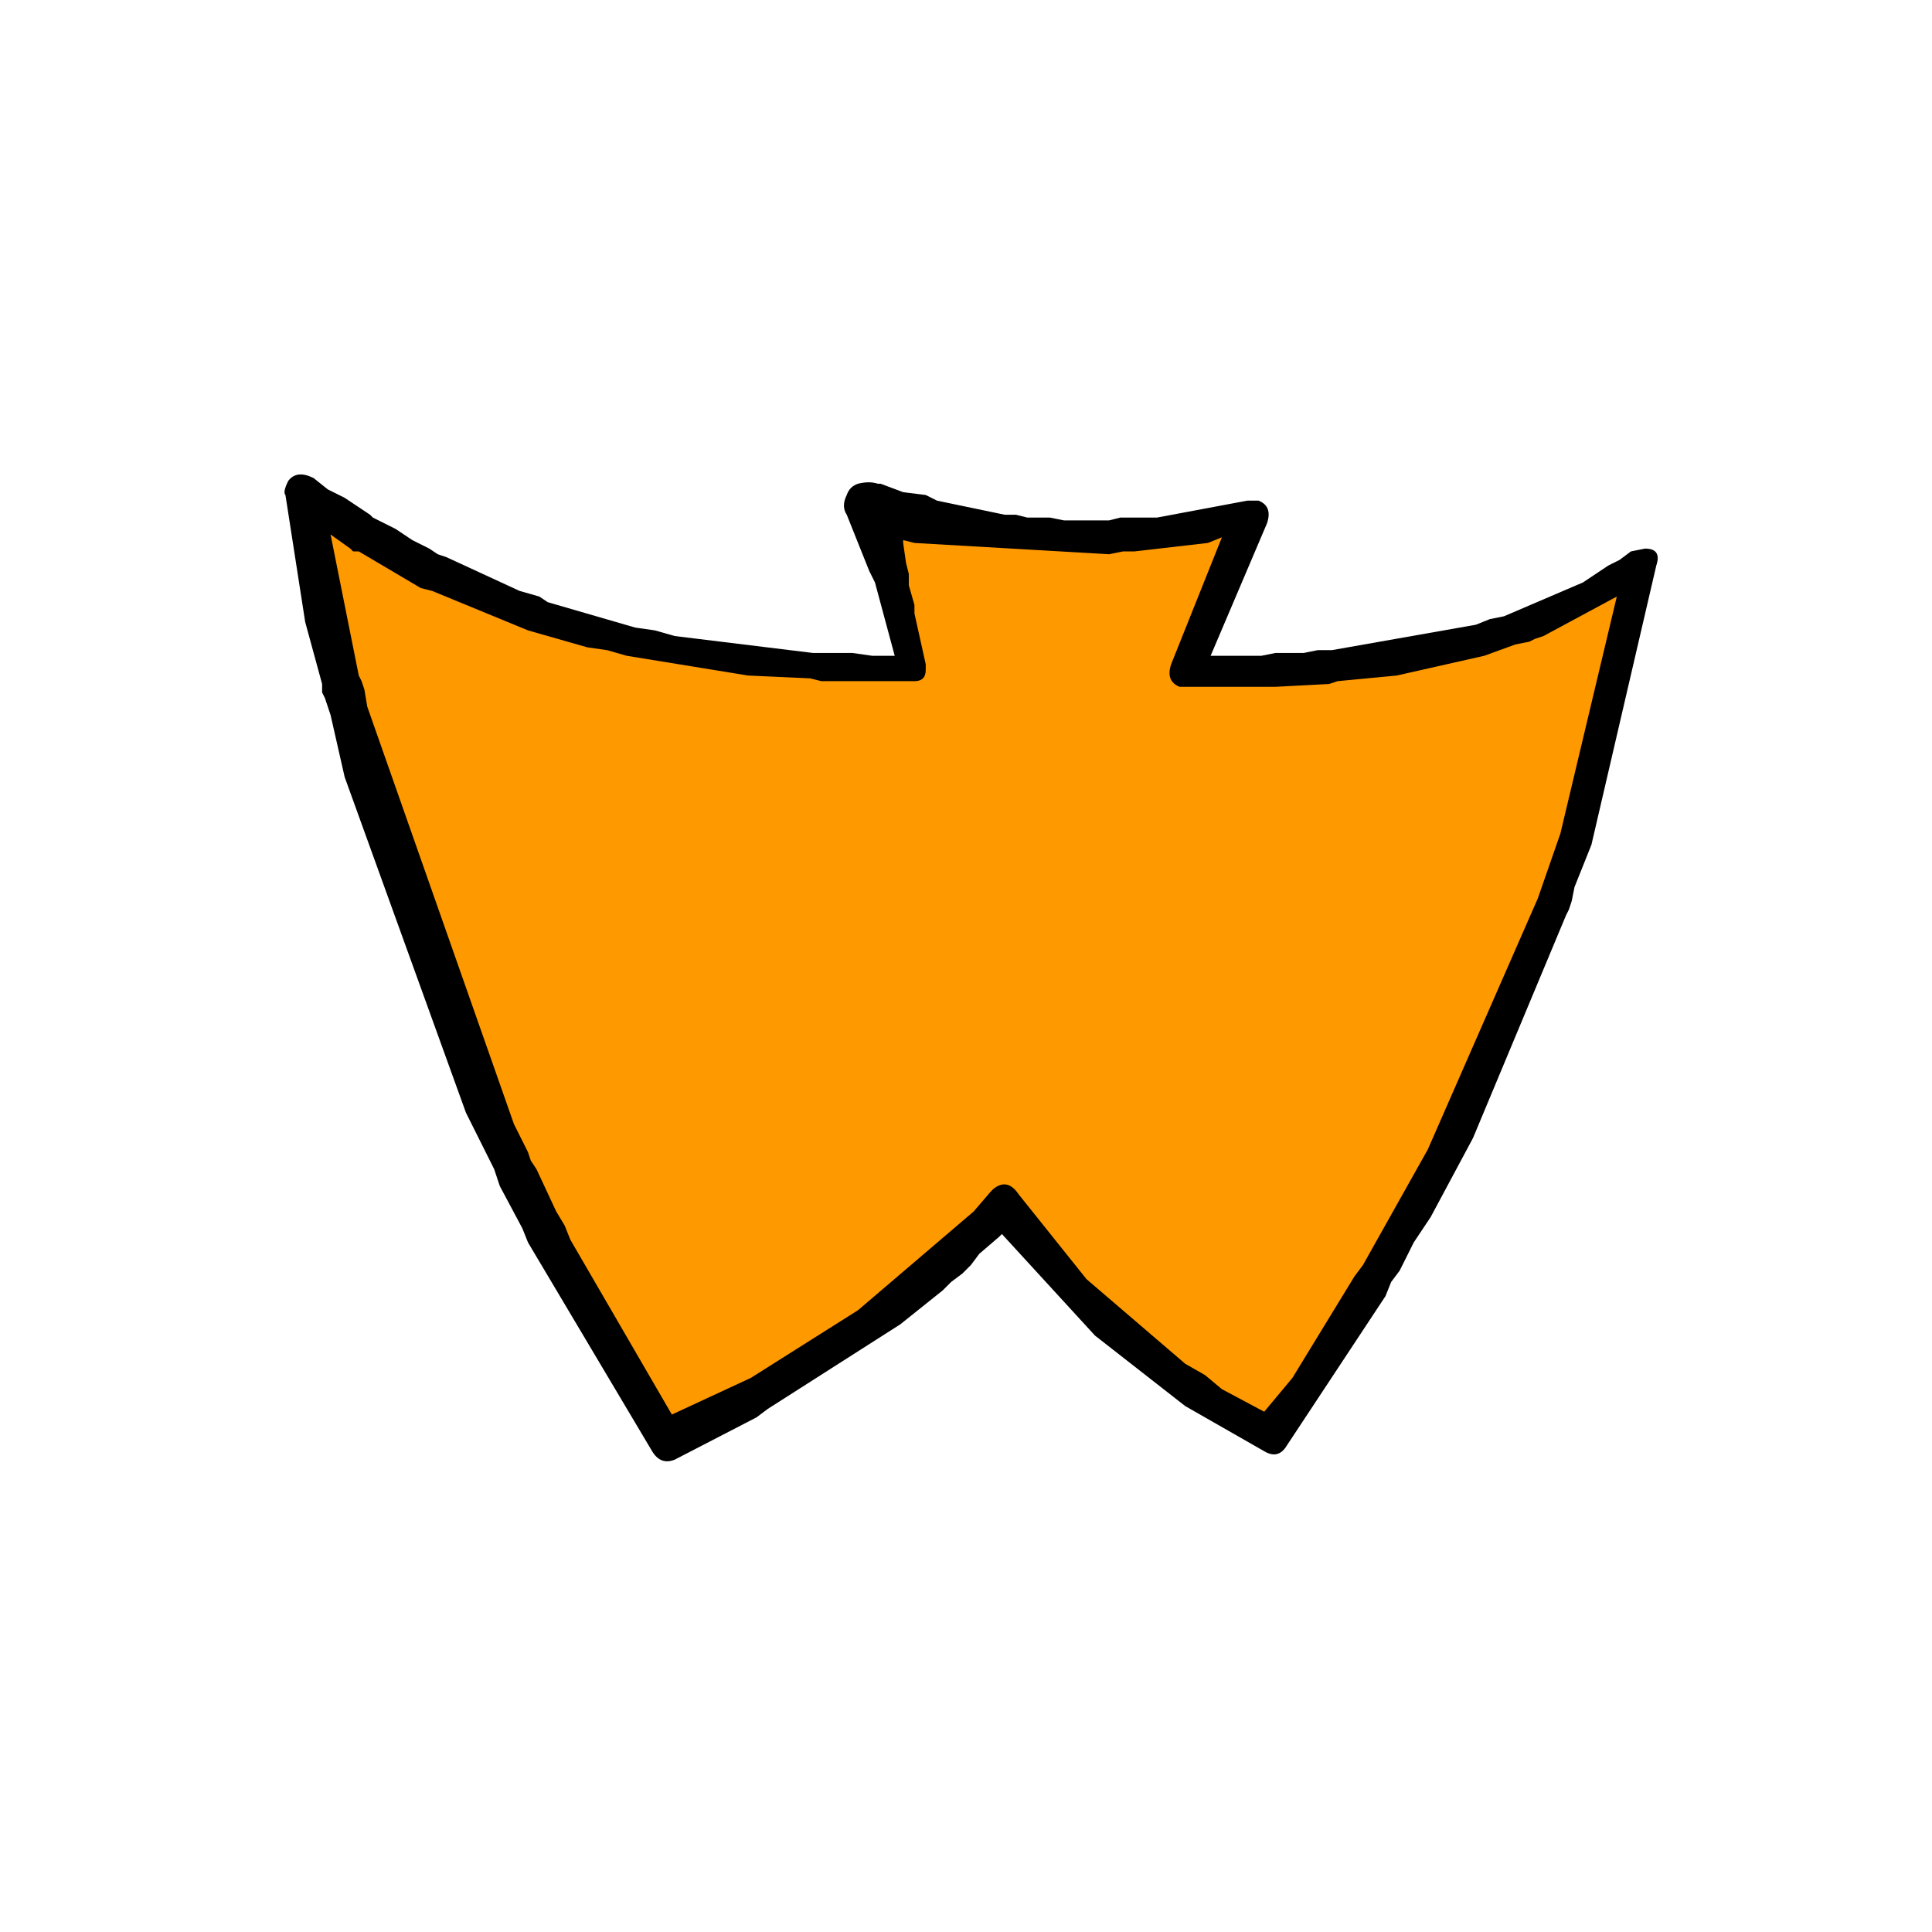
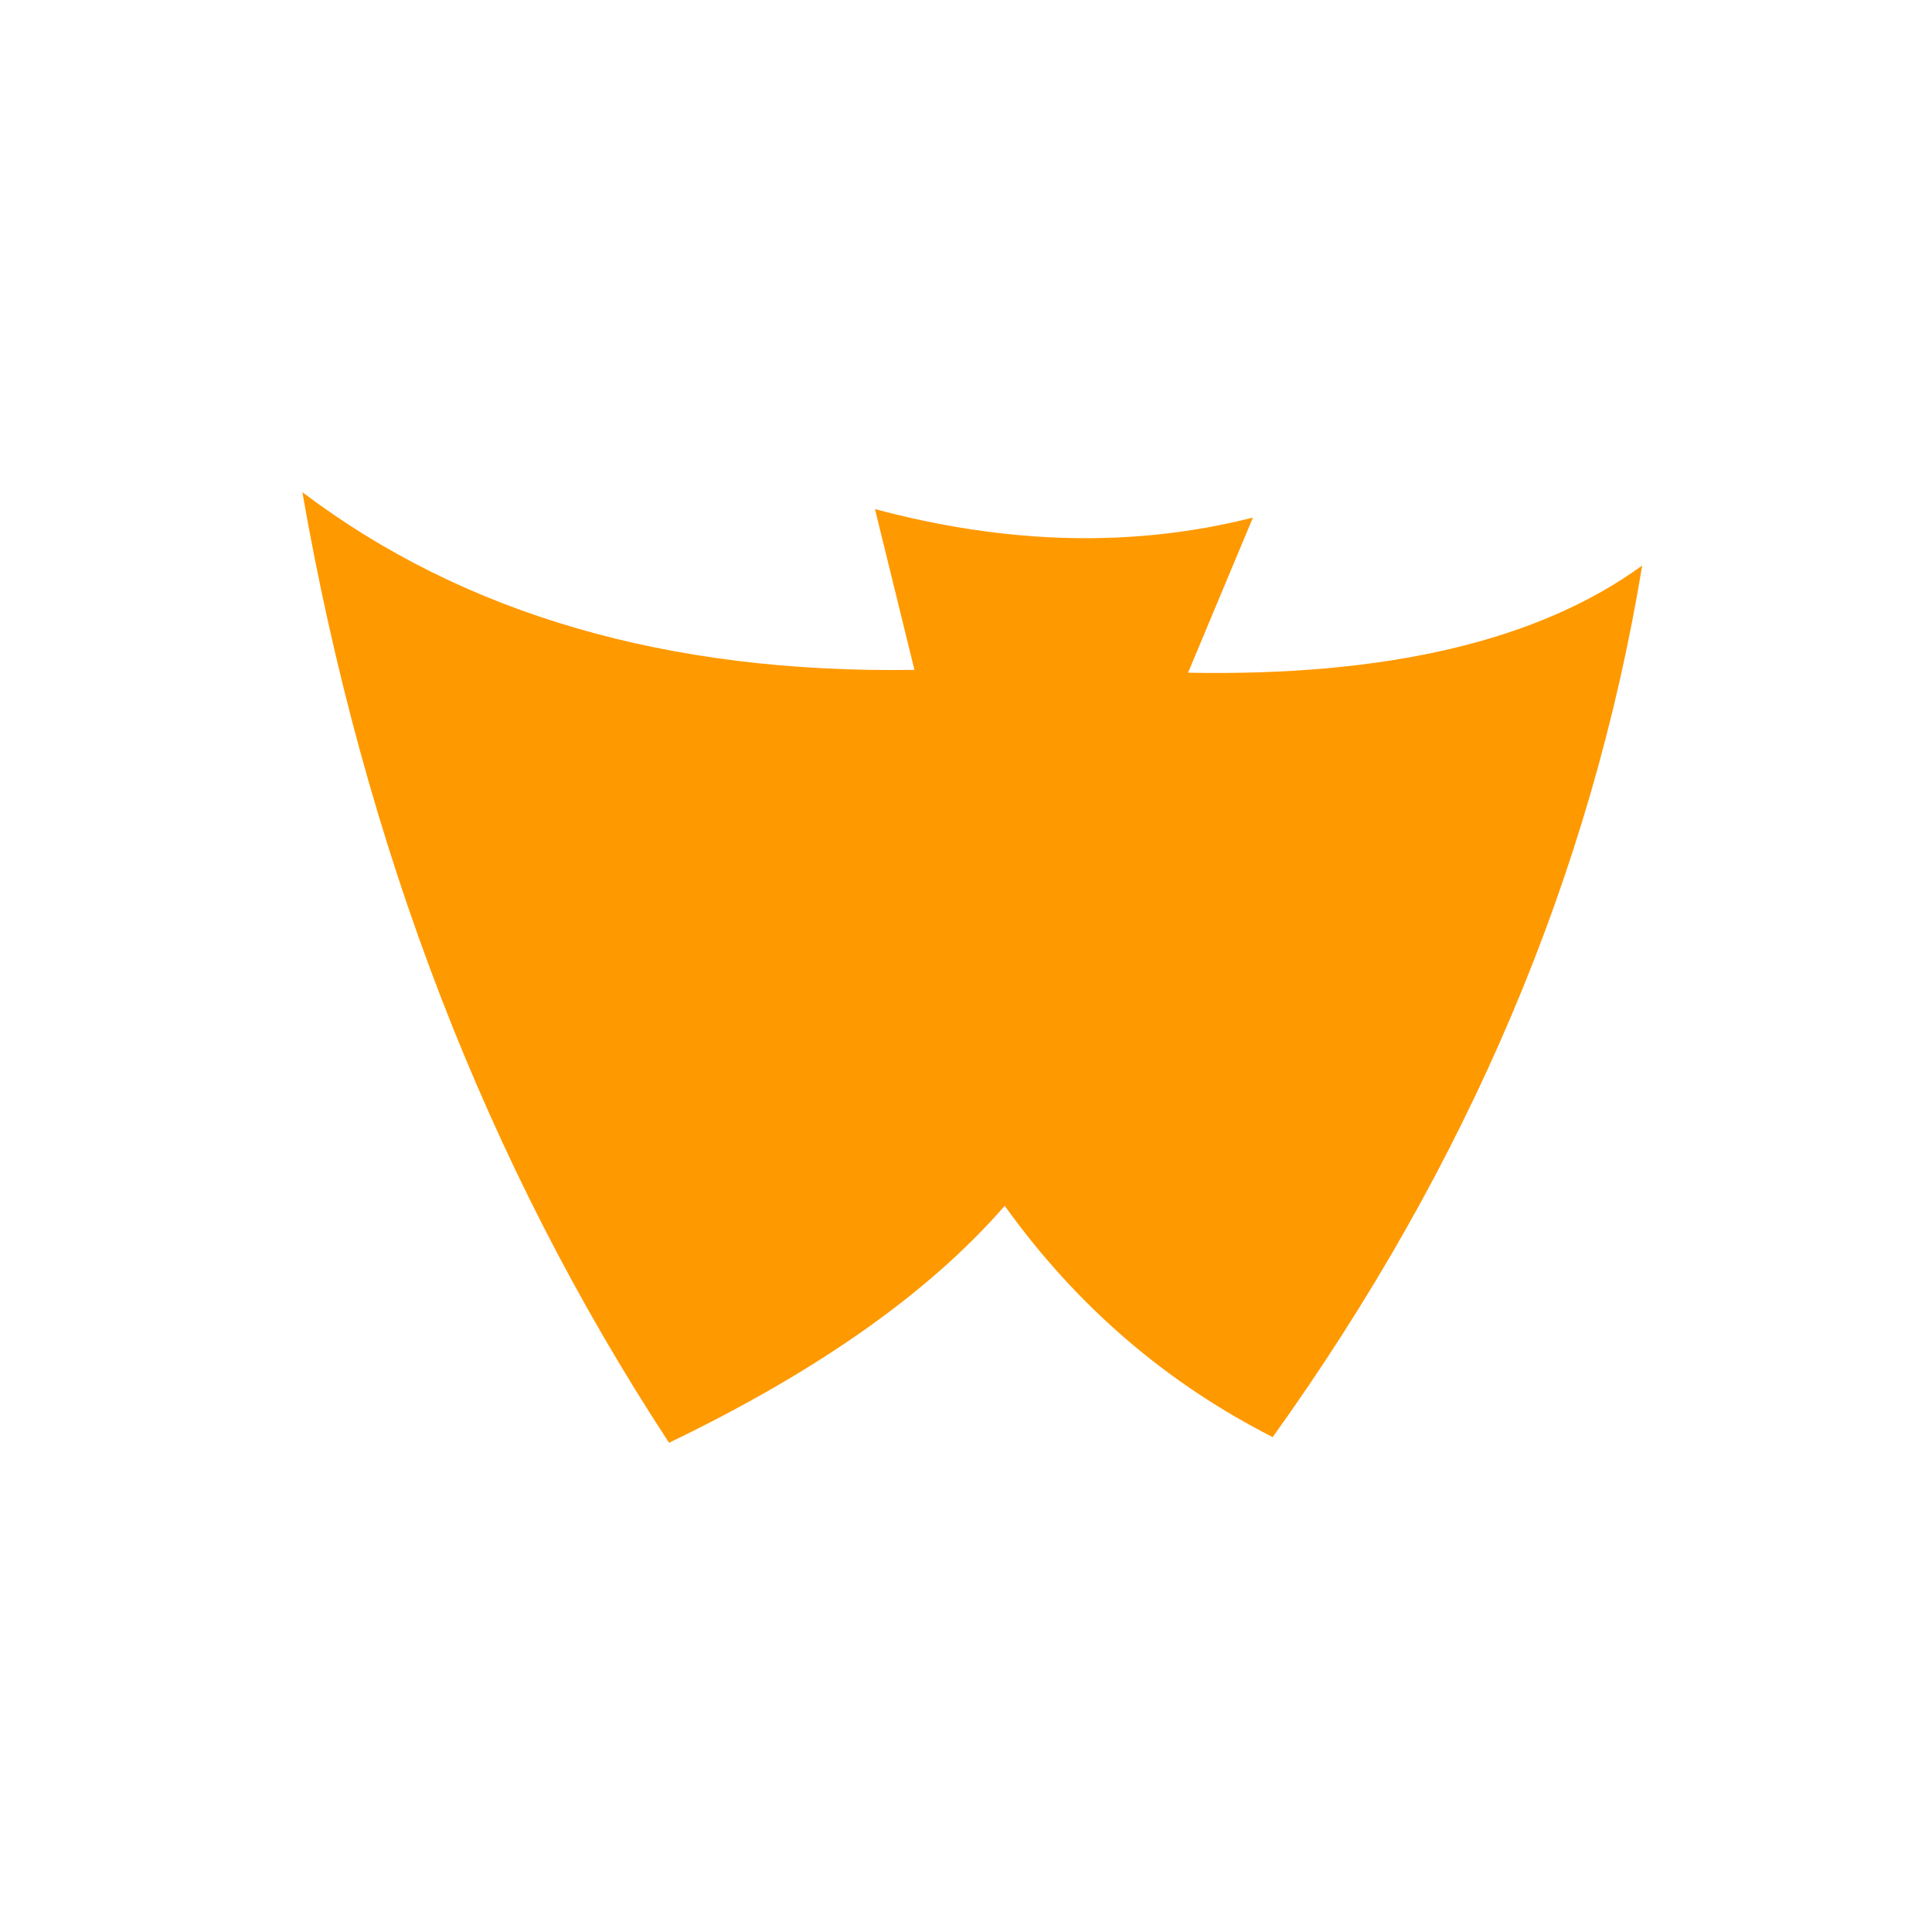
<svg xmlns="http://www.w3.org/2000/svg" xmlns:xlink="http://www.w3.org/1999/xlink" version="1.1" preserveAspectRatio="none" x="0px" y="0px" width="200px" height="200px" viewBox="0 0 200 200">
  <defs>
    <g id="beard5_0_Layer0_0_FILL">
      <path fill="#FF9900" stroke="none" d=" M 16.85 0.45 Q 13.7 1.25 10.15 0.3 L 10.85 3.15 Q 4.3 3.25 0 0 1.65 9.45 6.5 16.85 10.45 14.95 12.45 12.65 14.35 15.3 17.2 16.75 22.4 9.5 23.75 1.3 21 3.3 15.7 3.2 L 16.85 0.45 Z" />
    </g>
    <g id="beard5_0_Layer0_0_STROKES_1_FILL">
-       <path fill="#000000" stroke="none" d=" M 10.2 -0.15 Q 10.05 -0.2 9.85 -0.15 9.7 -0.1 9.65 0.05 9.55 0.25 9.65 0.4 L 10.05 1.4 10.15 1.6 10.5 2.9 10.1 2.9 9.75 2.85 9.05 2.85 6.6 2.55 6.25 2.45 5.9 2.4 4.35 1.95 4.2 1.85 3.85 1.75 2.55 1.15 2.4 1.1 2.25 1 1.95 0.85 1.65 0.65 1.25 0.45 1.2 0.4 0.75 0.1 0.45 -0.05 0.2 -0.25 Q -0.1 -0.4 -0.25 -0.2 -0.35 0 -0.3 0.05 L 0.05 2.3 0.35 3.4 0.35 3.55 0.4 3.65 0.5 3.95 0.75 5.05 2.9 11 3.4 12 3.5 12.3 3.9 13.05 4 13.3 6.2 17 Q 6.35 17.25 6.6 17.15 L 8.05 16.4 8.25 16.25 10.6 14.75 11.35 14.15 11.5 14 11.7 13.85 11.85 13.7 12 13.5 12.35 13.2 12.4 13.15 14.05 14.95 15.65 16.2 17.05 17 Q 17.3 17.15 17.45 16.9 L 19.2 14.25 19.3 14 19.45 13.8 19.7 13.3 20 12.85 20.75 11.45 22.4 7.5 22.45 7.4 22.5 7.25 22.55 7 22.85 6.25 24 1.3 Q 24.1 1 23.8 1 L 23.55 1.05 23.35 1.2 23.15 1.3 22.7 1.6 21.3 2.2 21.05 2.25 20.8 2.35 18.25 2.8 18 2.8 17.75 2.85 17.25 2.85 17 2.9 16.1 2.9 17.1 0.55 Q 17.2 0.25 16.95 0.15 L 16.75 0.15 15.15 0.45 14.5 0.45 14.3 0.5 13.5 0.5 13.25 0.45 12.85 0.45 12.65 0.4 12.45 0.4 11.25 0.15 11.05 0.05 10.65 0 10.25 -0.15 10.2 -0.15 M 21.5 2.7 L 21.75 2.65 21.85 2.6 22 2.55 23.3 1.85 22.3 6.05 21.9 7.2 19.95 11.65 18.8 13.7 18.65 13.9 17.55 15.7 17.05 16.3 16.3 15.9 16 15.65 15.65 15.45 13.9 13.95 12.7 12.45 Q 12.5 12.15 12.25 12.35 L 12.2 12.4 11.9 12.75 9.85 14.5 7.95 15.7 6.55 16.35 4.75 13.25 4.65 13 4.5 12.75 4.15 12 4.05 11.85 4 11.7 3.75 11.2 1.15 3.8 1.1 3.5 1.05 3.35 1 3.25 0.5 0.75 0.85 1 0.9 1.05 1 1.05 2.1 1.7 2.3 1.75 4 2.45 5.05 2.75 5.4 2.8 5.75 2.9 7.9 3.25 9 3.3 9.2 3.35 10.85 3.35 Q 11.05 3.35 11.05 3.15 L 11.05 3.05 10.85 2.15 10.85 2 10.75 1.65 10.75 1.45 10.7 1.25 10.65 0.9 10.65 0.85 10.85 0.9 14.3 1.1 14.55 1.05 14.75 1.05 16.05 0.9 16.3 0.8 15.4 3.05 Q 15.3 3.35 15.55 3.45 L 17.25 3.45 18.2 3.4 18.35 3.35 19.4 3.25 20.95 2.9 21.5 2.7 Z" />
-     </g>
+       </g>
  </defs>
  <g transform="matrix( 5.84, 0, 0, 5.84, 31.3,50.95) ">
    <g transform="matrix( 1, 0, 0, 1, 0,0) ">
      <use xlink:href="#beard5_0_Layer0_0_FILL" />
      <use xlink:href="#beard5_0_Layer0_0_STROKES_1_FILL" />
    </g>
  </g>
</svg>